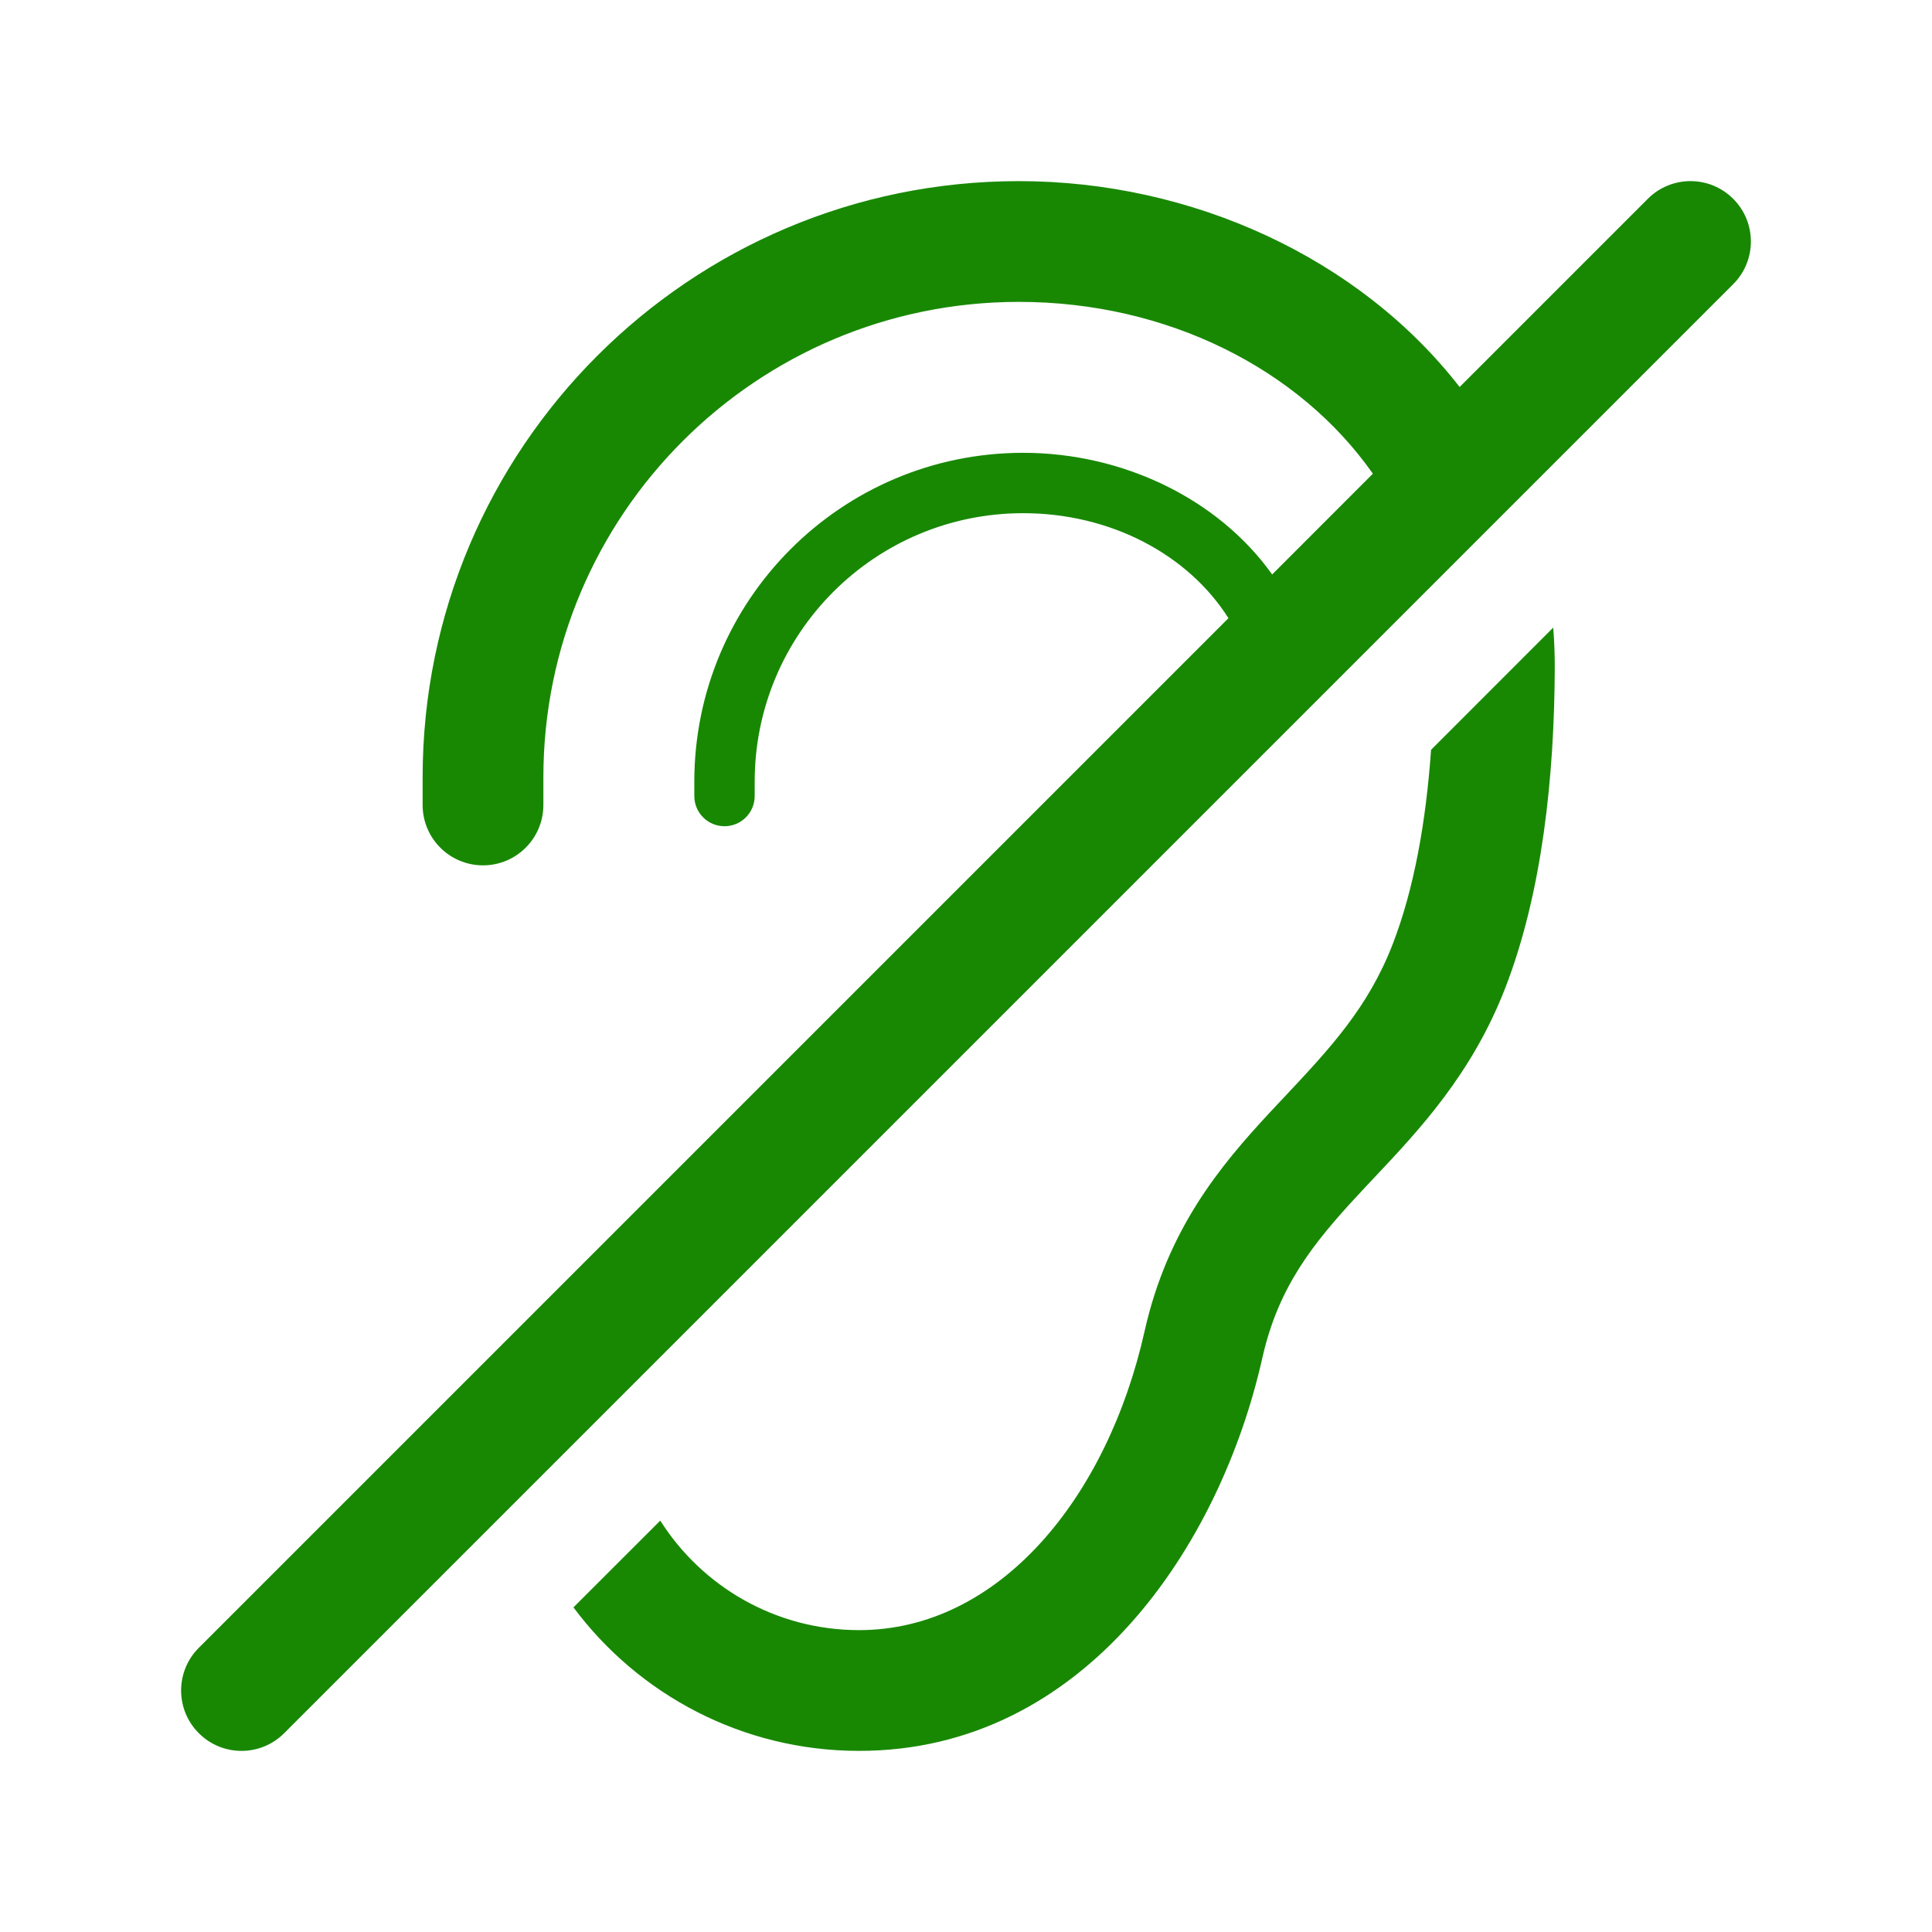
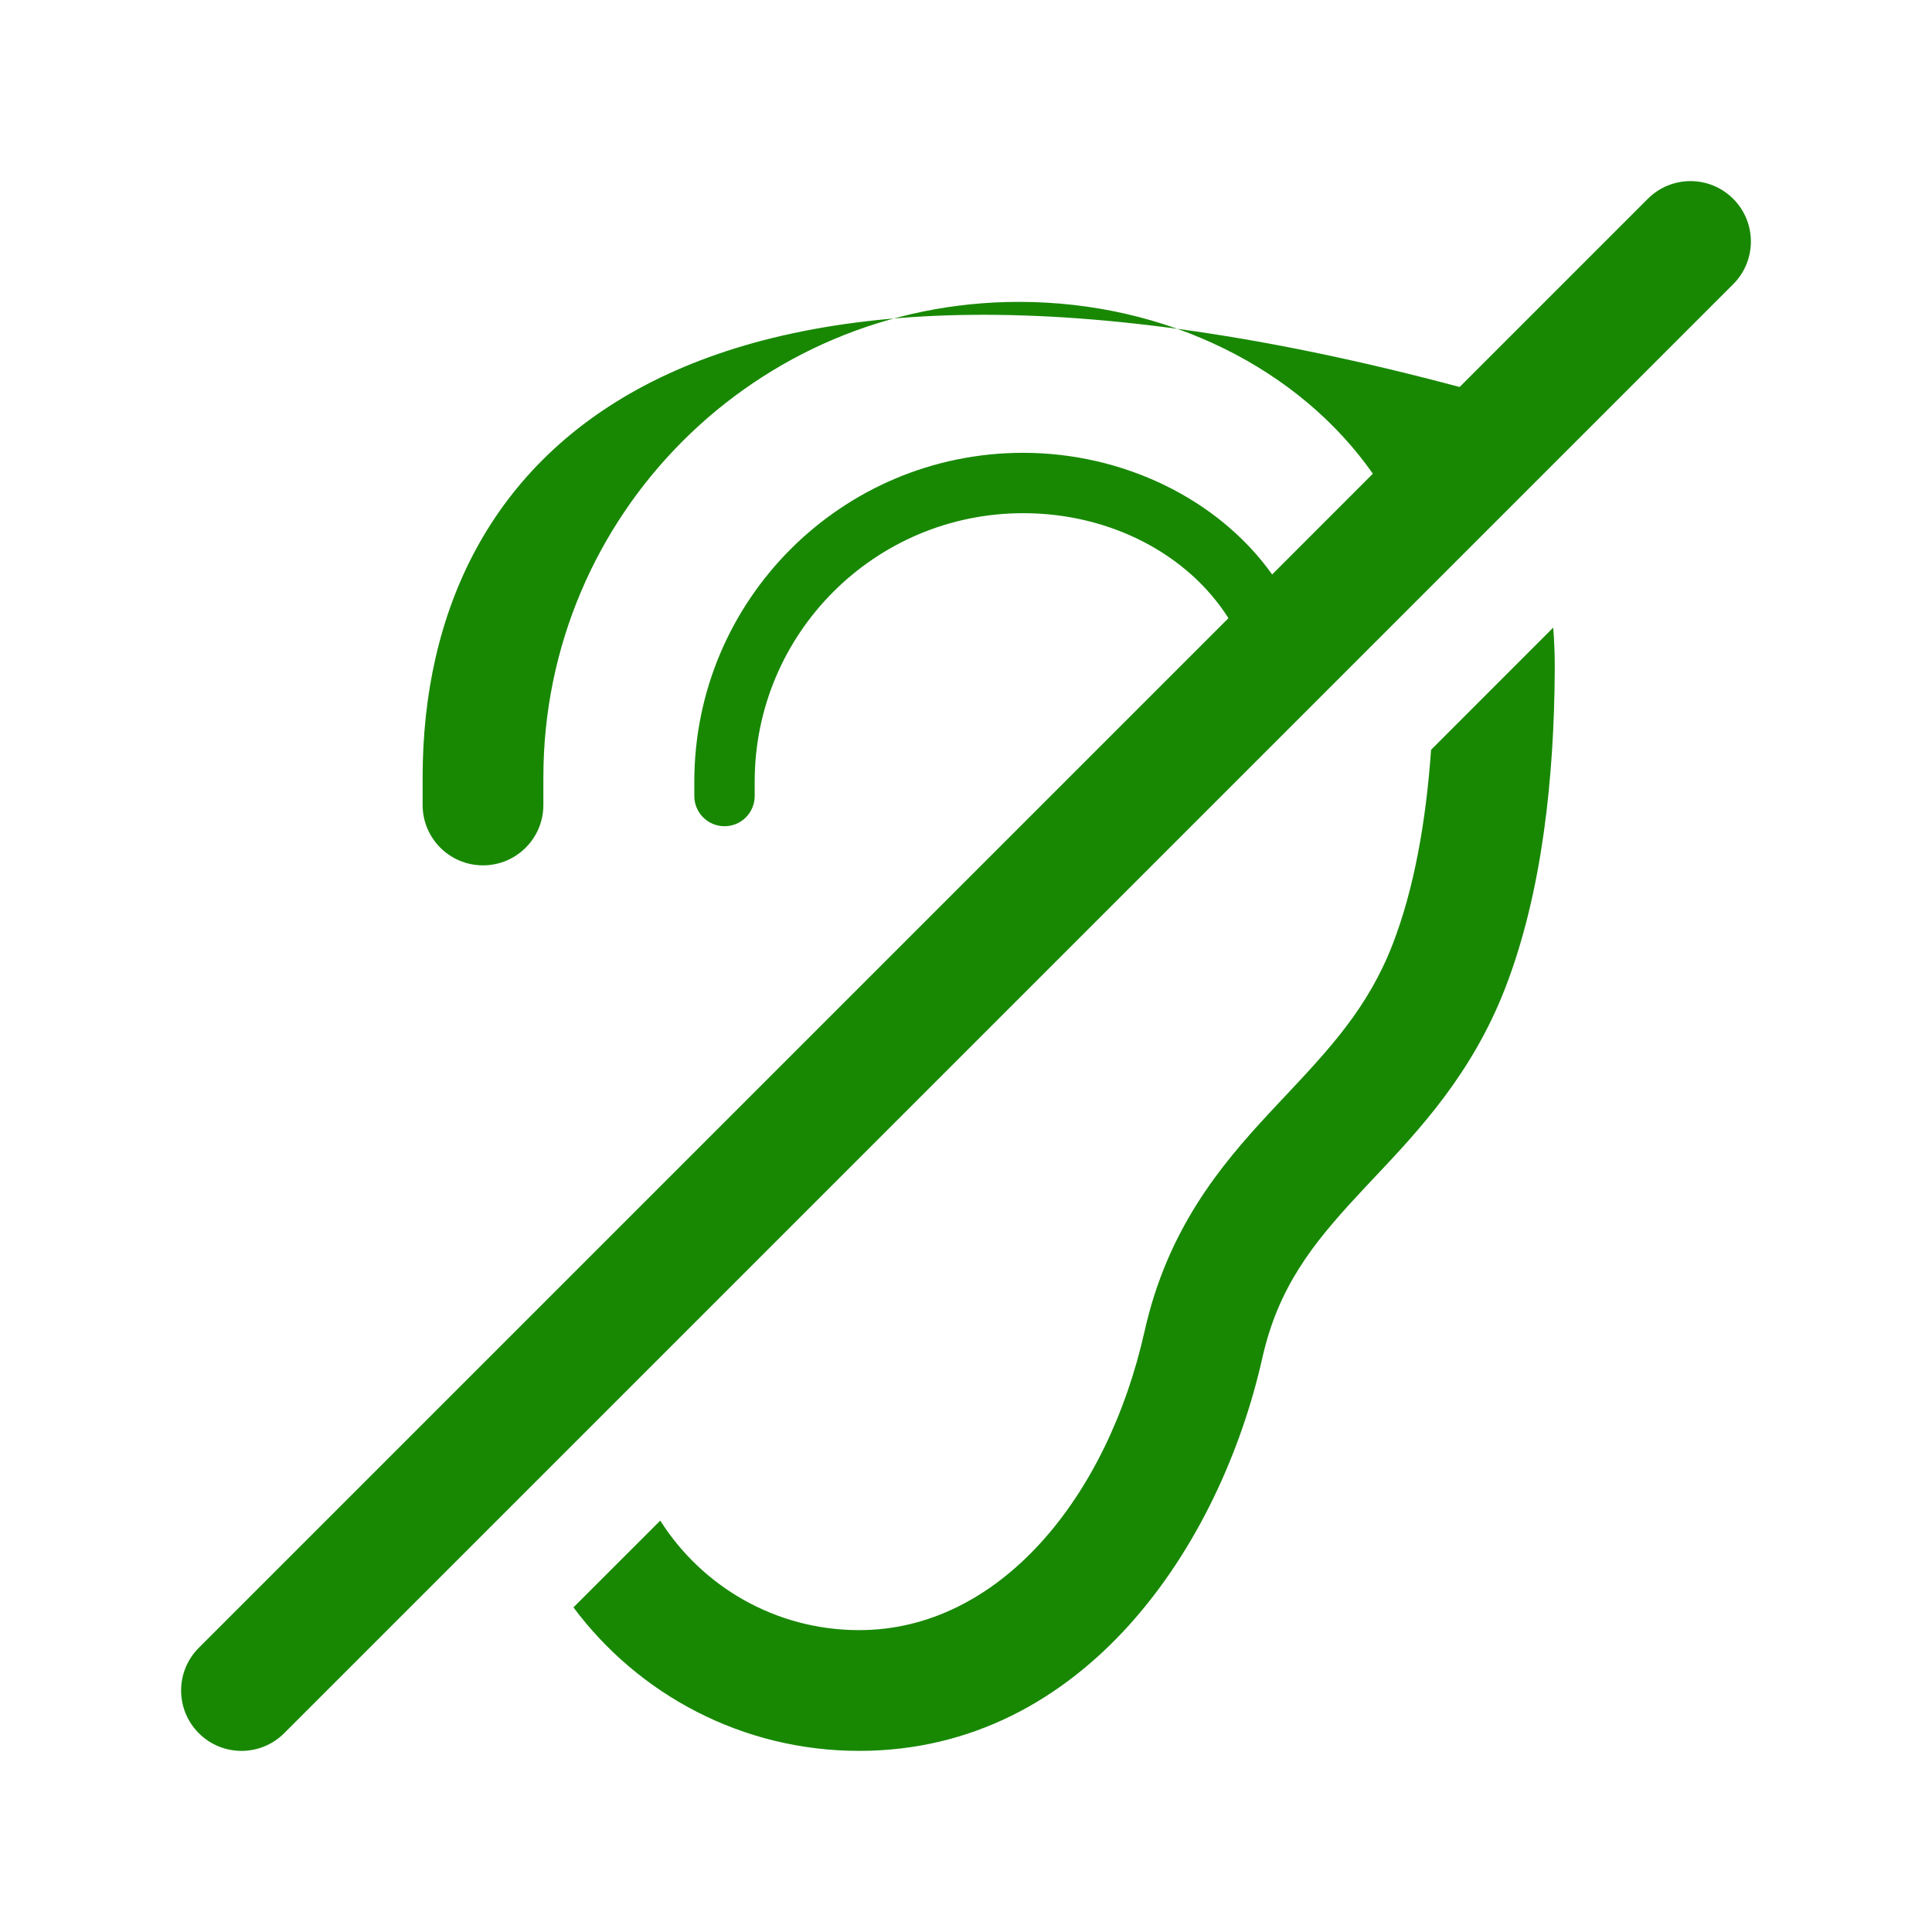
<svg xmlns="http://www.w3.org/2000/svg" width="32" height="32" viewBox="0 0 32 32" fill="none">
-   <path fill-rule="evenodd" clip-rule="evenodd" d="M28.707 4.707C29.098 4.317 29.098 3.683 28.707 3.293C28.317 2.902 27.683 2.902 27.293 3.293L24.176 6.41C22.512 4.267 19.739 3 16.876 3C11.422 3 7 7.422 7 12.876V13.333C7 13.886 7.448 14.333 8 14.333C8.552 14.333 9 13.886 9 13.333V12.876C9 8.526 12.526 5 16.876 5C19.333 5 21.522 6.11 22.739 7.846L21.071 9.515C20.171 8.253 18.587 7.5 16.947 7.5C13.939 7.5 11.5 9.939 11.5 12.947V13.185C11.5 13.461 11.724 13.685 12 13.685C12.276 13.685 12.5 13.461 12.5 13.185V12.947C12.5 10.491 14.491 8.5 16.947 8.5C18.391 8.5 19.677 9.181 20.347 10.239L3.293 27.293C2.902 27.683 2.902 28.317 3.293 28.707C3.683 29.098 4.317 29.098 4.707 28.707L28.707 4.707ZM14.23 27C12.844 27 11.626 26.276 10.936 25.186L9.498 26.623C10.573 28.066 12.293 29 14.23 29C17.965 29 20.217 25.592 20.912 22.475C20.929 22.402 20.946 22.331 20.965 22.263C21.266 21.158 21.86 20.467 22.626 19.65C22.674 19.599 22.722 19.548 22.771 19.496C23.503 18.719 24.38 17.789 24.933 16.361C25.547 14.773 25.743 12.864 25.752 11.077C25.753 10.846 25.744 10.619 25.726 10.395L23.703 12.419C23.619 13.609 23.422 14.722 23.067 15.639C22.659 16.693 22.028 17.365 21.272 18.171L21.167 18.282C20.373 19.129 19.475 20.125 19.035 21.737C19.008 21.837 18.983 21.938 18.96 22.04C18.339 24.823 16.54 27 14.23 27Z" fill="#188803" />
+   <path fill-rule="evenodd" clip-rule="evenodd" d="M28.707 4.707C29.098 4.317 29.098 3.683 28.707 3.293C28.317 2.902 27.683 2.902 27.293 3.293L24.176 6.41C11.422 3 7 7.422 7 12.876V13.333C7 13.886 7.448 14.333 8 14.333C8.552 14.333 9 13.886 9 13.333V12.876C9 8.526 12.526 5 16.876 5C19.333 5 21.522 6.11 22.739 7.846L21.071 9.515C20.171 8.253 18.587 7.5 16.947 7.5C13.939 7.5 11.5 9.939 11.5 12.947V13.185C11.5 13.461 11.724 13.685 12 13.685C12.276 13.685 12.5 13.461 12.5 13.185V12.947C12.5 10.491 14.491 8.5 16.947 8.5C18.391 8.5 19.677 9.181 20.347 10.239L3.293 27.293C2.902 27.683 2.902 28.317 3.293 28.707C3.683 29.098 4.317 29.098 4.707 28.707L28.707 4.707ZM14.23 27C12.844 27 11.626 26.276 10.936 25.186L9.498 26.623C10.573 28.066 12.293 29 14.23 29C17.965 29 20.217 25.592 20.912 22.475C20.929 22.402 20.946 22.331 20.965 22.263C21.266 21.158 21.86 20.467 22.626 19.65C22.674 19.599 22.722 19.548 22.771 19.496C23.503 18.719 24.38 17.789 24.933 16.361C25.547 14.773 25.743 12.864 25.752 11.077C25.753 10.846 25.744 10.619 25.726 10.395L23.703 12.419C23.619 13.609 23.422 14.722 23.067 15.639C22.659 16.693 22.028 17.365 21.272 18.171L21.167 18.282C20.373 19.129 19.475 20.125 19.035 21.737C19.008 21.837 18.983 21.938 18.96 22.04C18.339 24.823 16.54 27 14.23 27Z" fill="#188803" />
</svg>